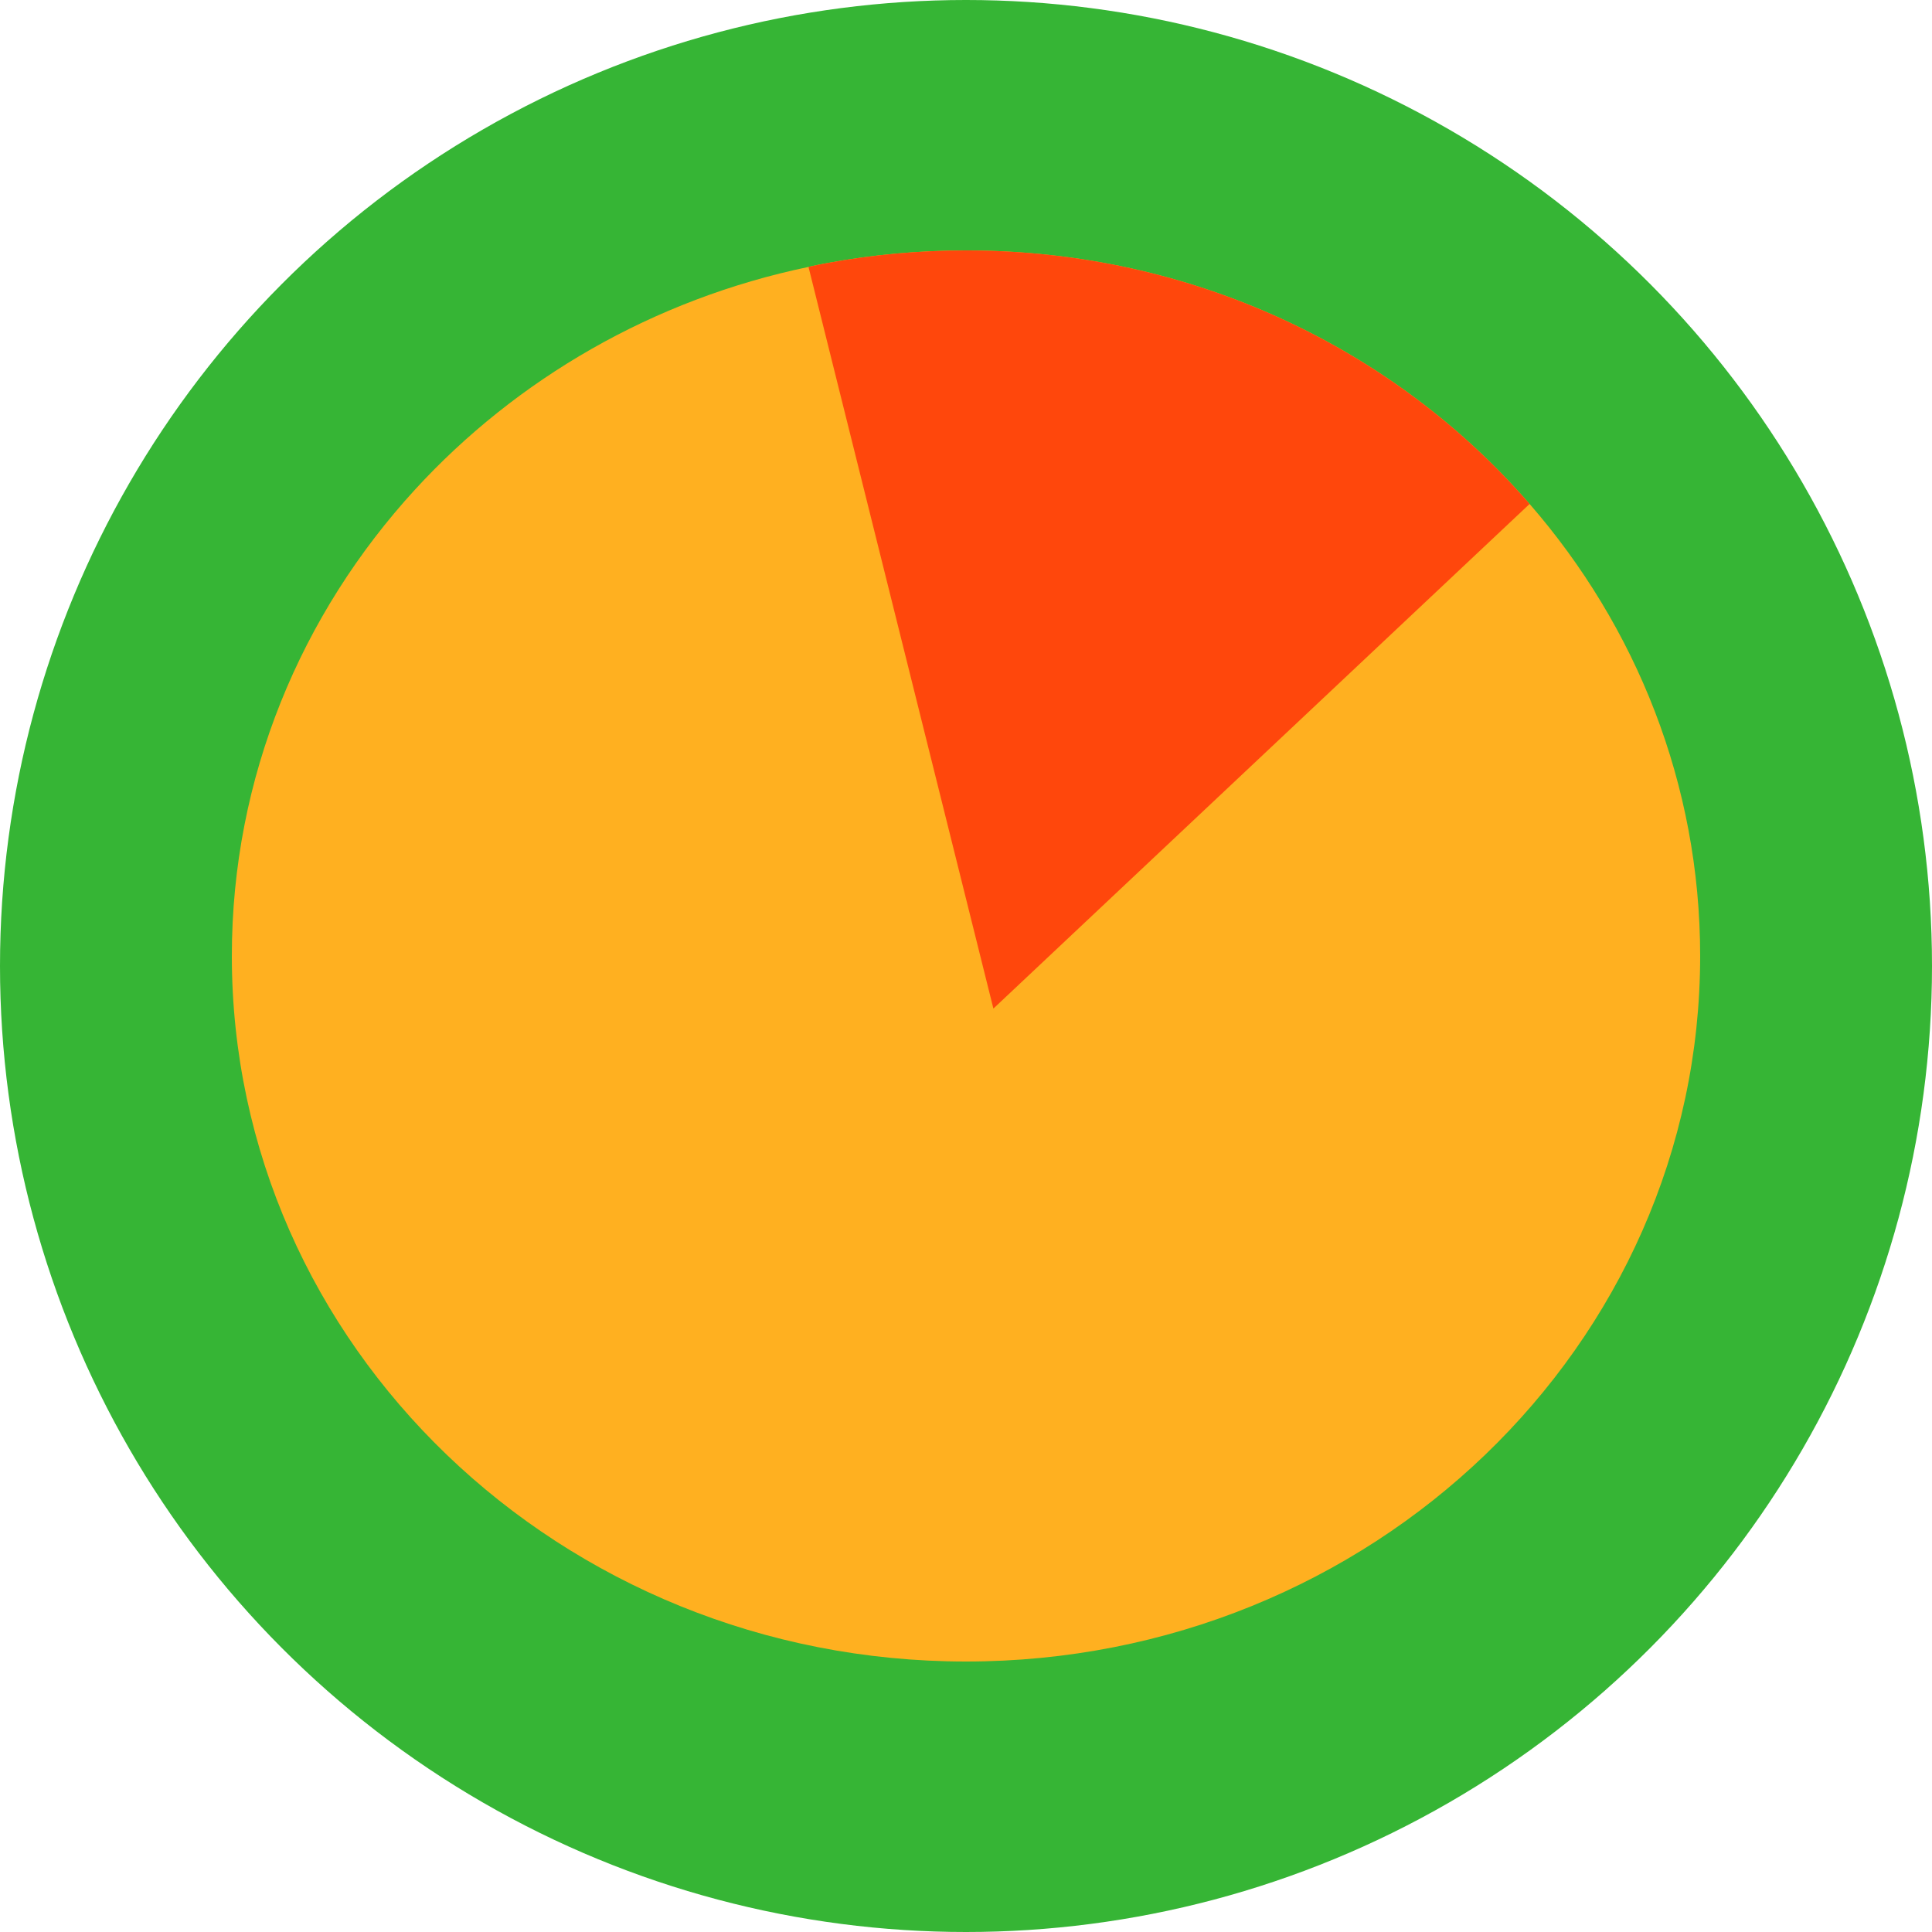
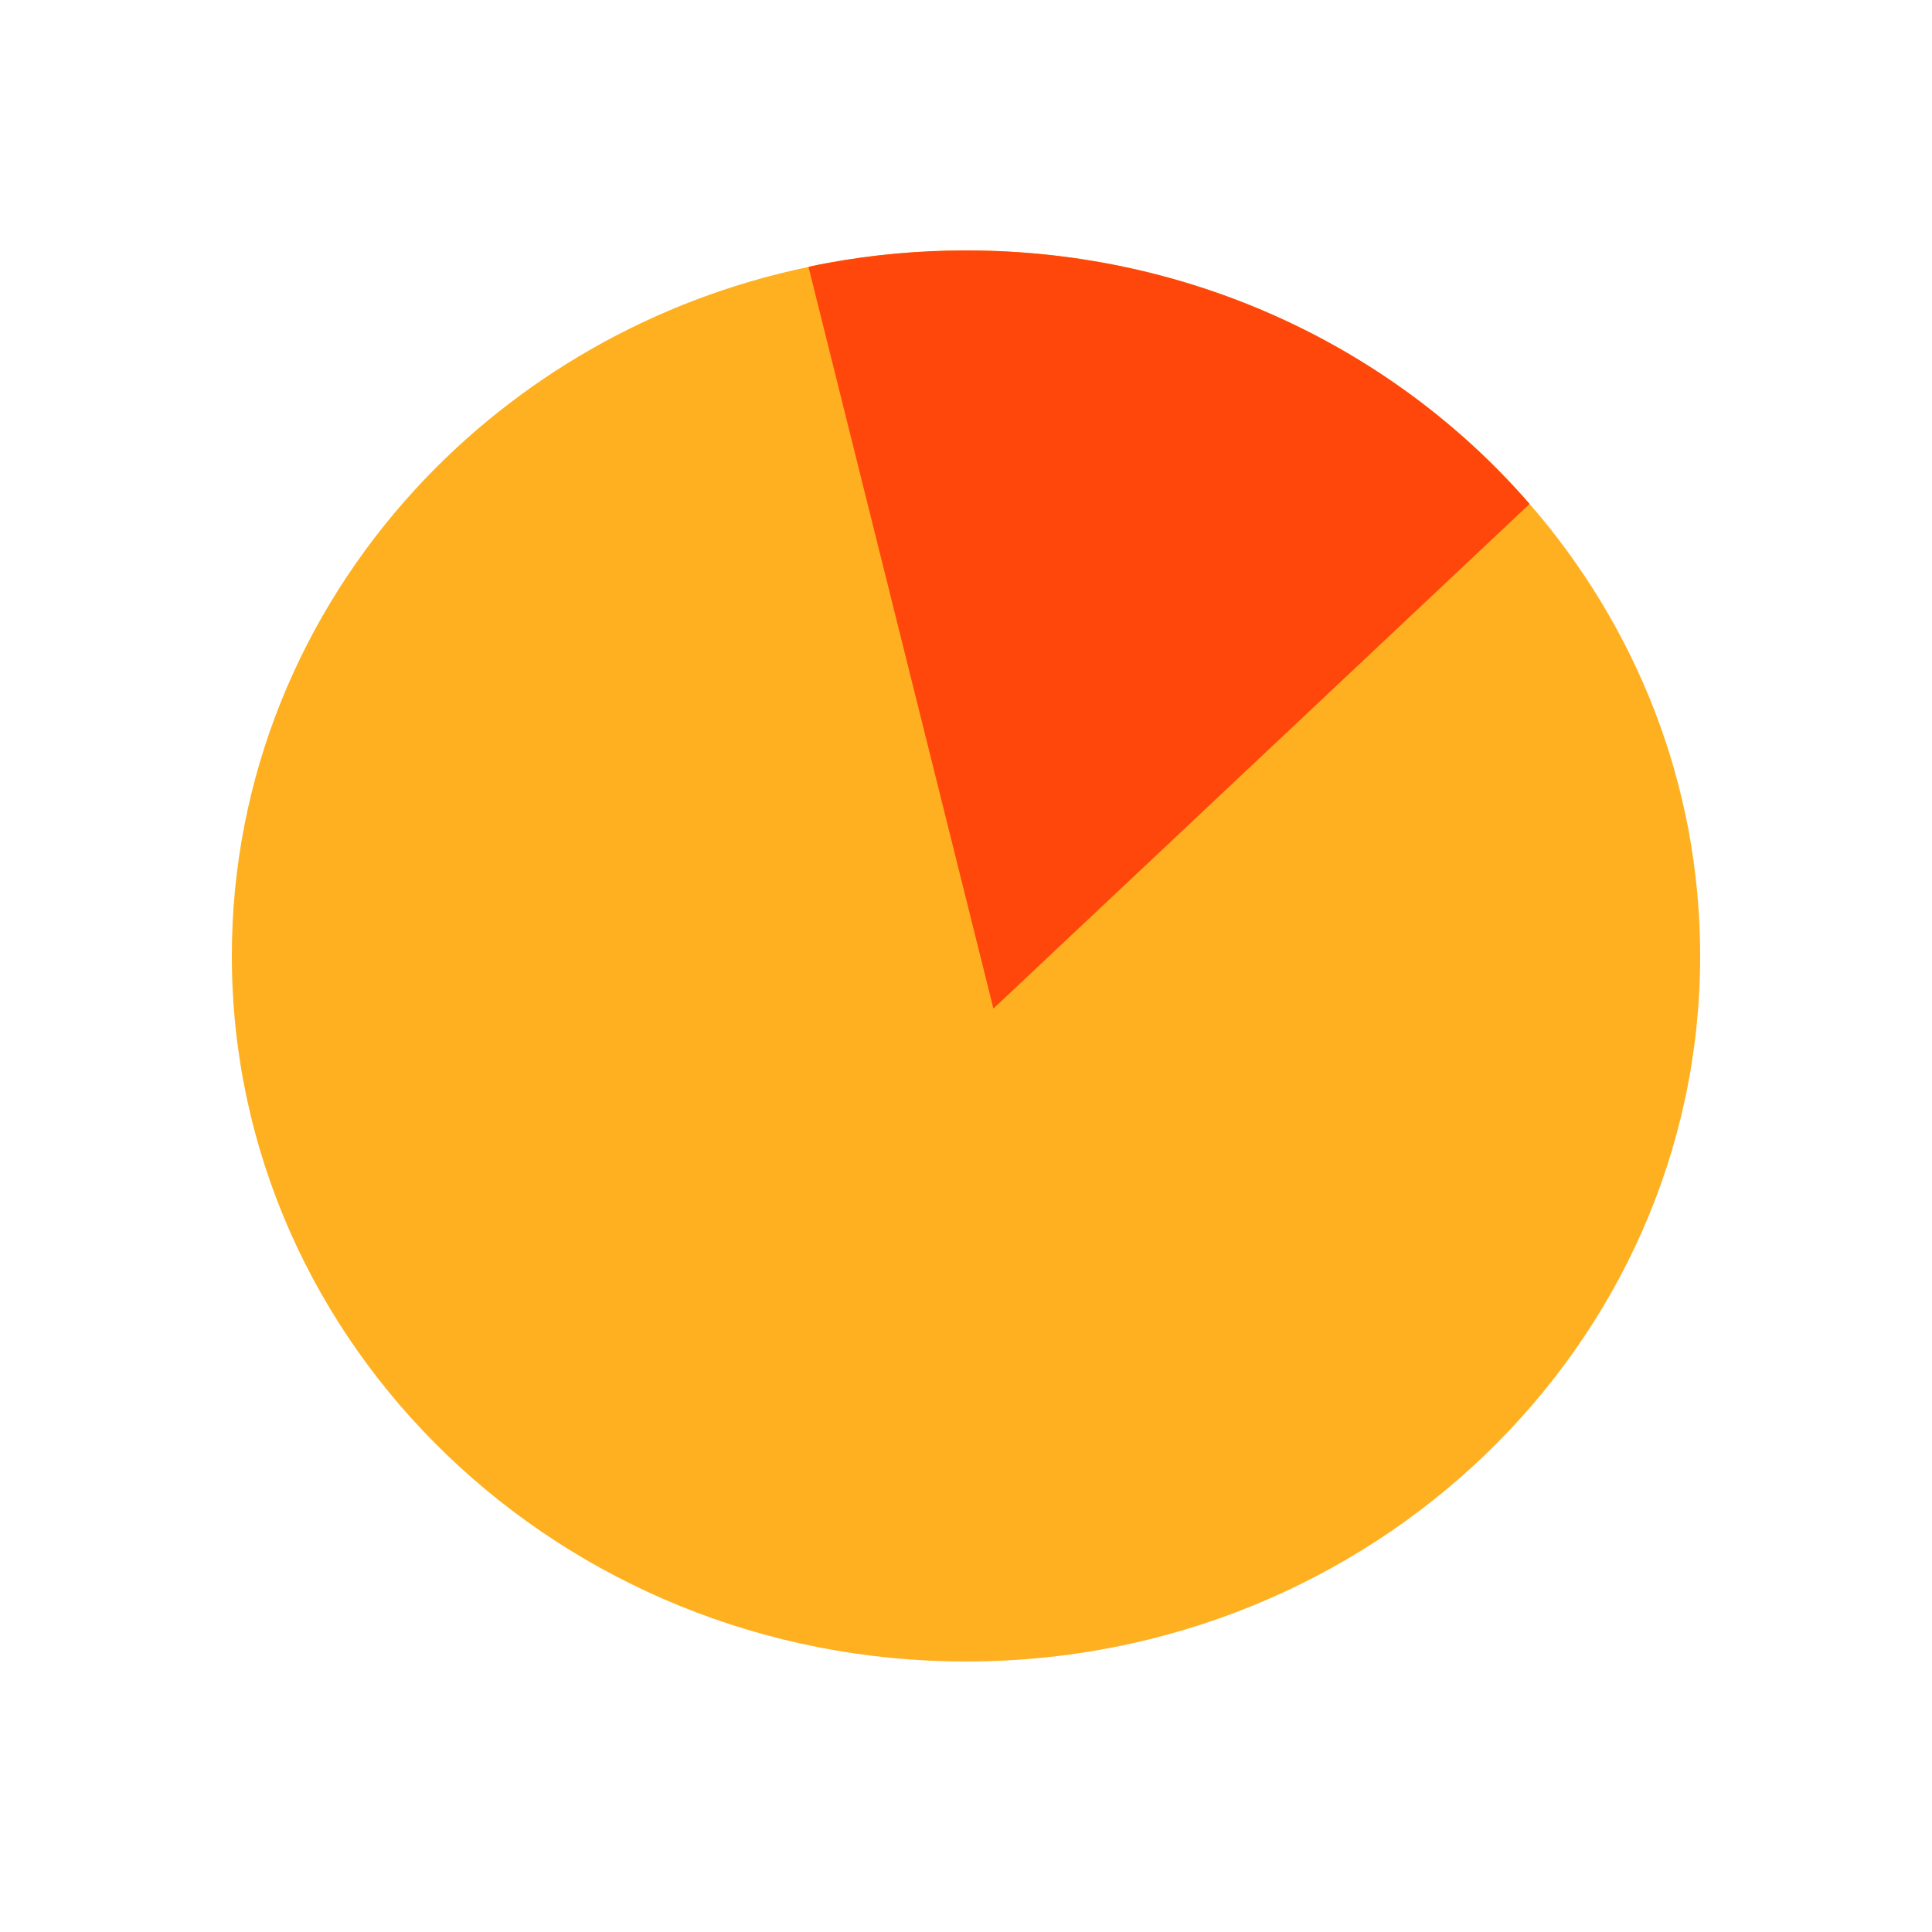
<svg xmlns="http://www.w3.org/2000/svg" width="50" height="50" viewBox="0 0 50 50" fill="none">
-   <circle cx="25" cy="25" r="25" fill="#36B535" />
  <path d="M44 24.74C44 34.823 35.491 43 25 43C14.504 43 6 34.823 6 24.74C6 20.111 7.793 15.886 10.743 12.668C13.369 9.806 16.908 7.745 20.924 6.908C21.086 6.868 21.253 6.837 21.42 6.806C22.578 6.592 23.777 6.481 25 6.481C30.86 6.481 36.103 9.031 39.586 13.042C42.342 16.212 44 20.289 44 24.74Z" fill="#FFB020" />
  <path d="M39.586 13.042L25.709 26.102L20.924 6.908C21.086 6.868 21.253 6.837 21.42 6.806C22.578 6.592 23.777 6.481 25 6.481C30.86 6.481 36.103 9.031 39.586 13.042Z" fill="#FF470C" />
</svg>